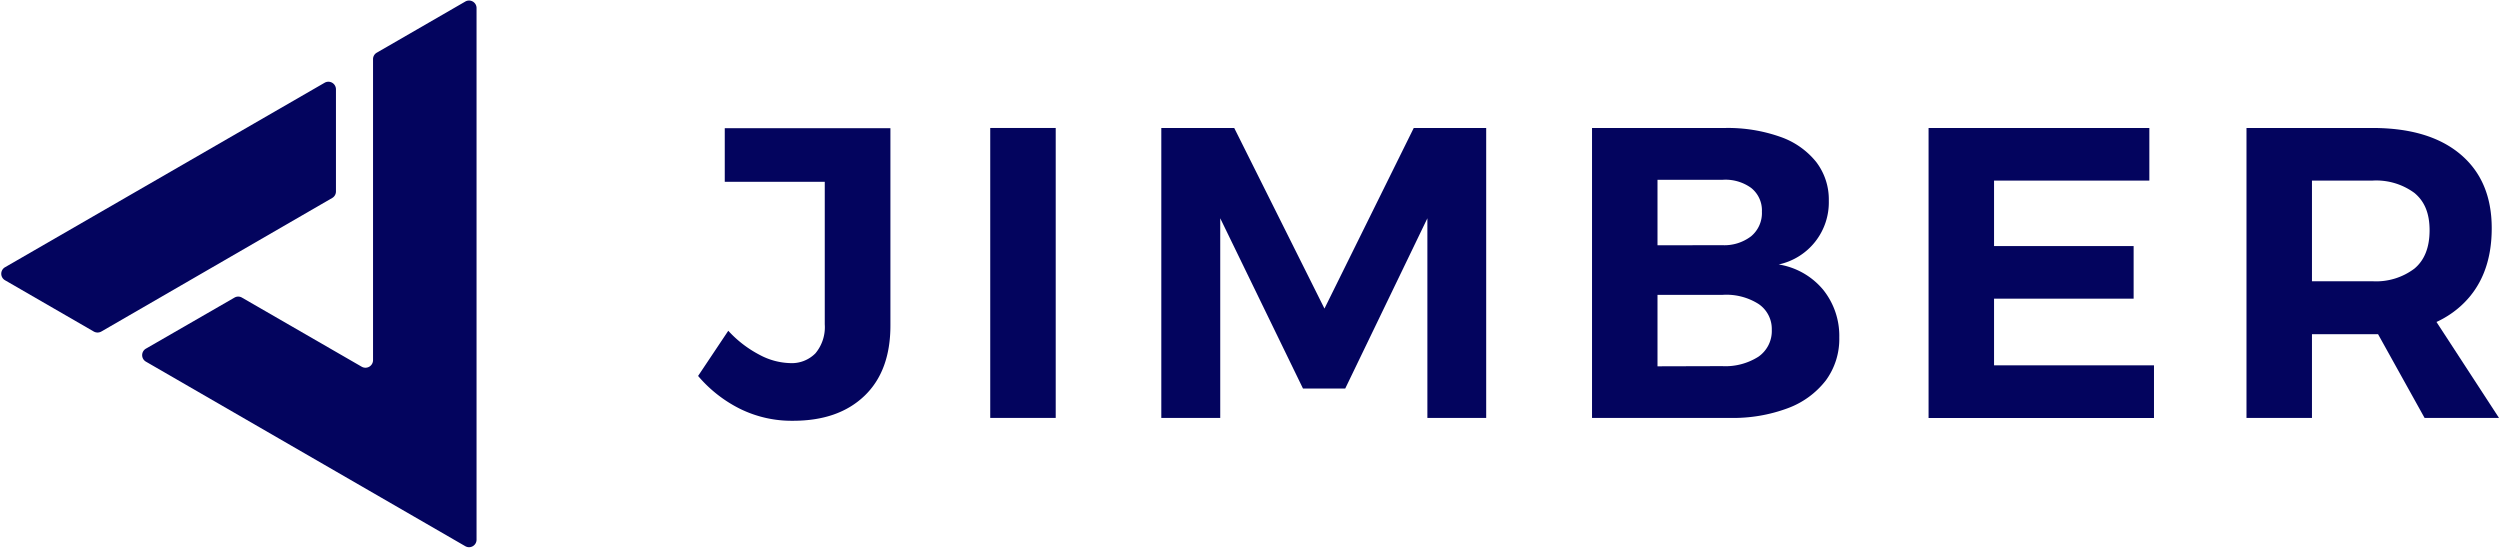
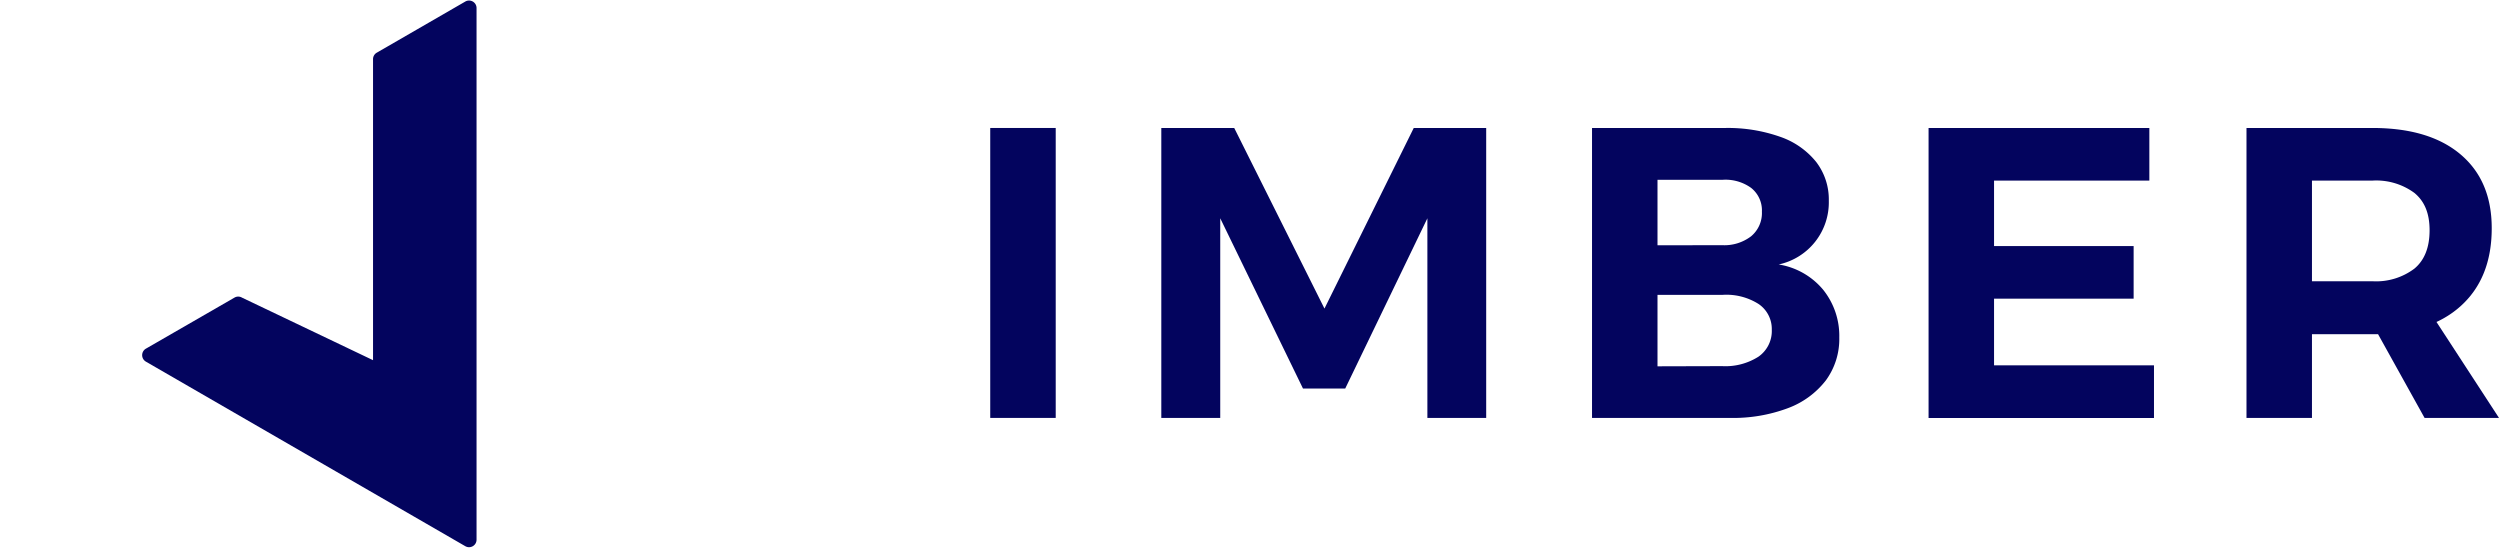
<svg xmlns="http://www.w3.org/2000/svg" id="Layer_1" data-name="Layer 1" viewBox="0 0 420 92">
  <defs>
    <style>.cls-1{fill:#03045e;}</style>
  </defs>
-   <path class="cls-1" d="M33.79,46l0,0L55.81,33.26a1.26,1.26,0,0,0,.63-1.09V15a1.27,1.27,0,0,0-1.9-1.1l-53.7,31a1.26,1.26,0,0,0,0,2.18l14.92,8.62a1.29,1.29,0,0,0,1.26,0Z" />
-   <path class="cls-1" d="M63.3,8.85a1.25,1.25,0,0,0-.63,1.09V60.51a1.27,1.27,0,0,1-1.9,1.1L40.65,50a1.24,1.24,0,0,0-1.26,0L24.52,58.57a1.26,1.26,0,0,0,0,2.19l53.65,31a1.26,1.26,0,0,0,1.89-1.09V1.35A1.26,1.26,0,0,0,78.17.26Z" />
-   <path class="cls-1" d="M149.59,54.69q0,7.65-4.38,11.83t-12,4.17a19.59,19.59,0,0,1-8.87-2,22.29,22.29,0,0,1-7.06-5.53l5.07-7.59a19.12,19.12,0,0,0,5.33,4.08,11.45,11.45,0,0,0,5,1.35A5.58,5.58,0,0,0,137,59.35a6.87,6.87,0,0,0,1.56-4.87V30.54H121.76v-9h27.83Z" />
+   <path class="cls-1" d="M63.3,8.85a1.25,1.25,0,0,0-.63,1.09V60.51L40.65,50a1.24,1.24,0,0,0-1.26,0L24.52,58.57a1.26,1.26,0,0,0,0,2.19l53.65,31a1.26,1.26,0,0,0,1.89-1.09V1.35A1.26,1.26,0,0,0,78.17.26Z" />
  <path class="cls-1" d="M166.36,21.5h11V70.21h-11Z" />
  <path class="cls-1" d="M195.1,21.5h12.25l15.16,30.34,15-30.34h12.17V70.21h-9.88V36.67L226,65.27H218.9L205,36.67V70.21H195.1Z" />
  <path class="cls-1" d="M289.88,21.5A26.39,26.39,0,0,1,299.12,23a13.31,13.31,0,0,1,6,4.21,10.36,10.36,0,0,1,2.12,6.51,10.67,10.67,0,0,1-8.42,10.71,12.23,12.23,0,0,1,7.44,4.21A12.38,12.38,0,0,1,309,56.71a11.75,11.75,0,0,1-2.26,7.2,14.37,14.37,0,0,1-6.37,4.66,26.27,26.27,0,0,1-9.74,1.64H267.46V21.5Zm-.56,19.69a7.41,7.41,0,0,0,4.86-1.49A5.08,5.08,0,0,0,296,35.56a4.81,4.81,0,0,0-1.82-4,7.37,7.37,0,0,0-4.86-1.35H278.46v11Zm0,20.32a10.32,10.32,0,0,0,6.12-1.6,5.26,5.26,0,0,0,2.22-4.52,5.06,5.06,0,0,0-2.22-4.32,10.11,10.11,0,0,0-6.12-1.53H278.46v12Z" />
  <path class="cls-1" d="M324,21.5h37.09v8.84H335v11h23.45v8.84H335v11.2h26.87v8.84H324Z" />
  <path class="cls-1" d="M398.57,21.5q9.53,0,14.78,4.42c3.5,2.95,5.26,7.08,5.26,12.42q0,8.41-5.26,13.12t-14.78,4.69H388.41V70.21h-11V21.5Zm0,25.75a10.67,10.67,0,0,0,7.06-2.13c1.69-1.41,2.54-3.56,2.54-6.43s-.85-4.87-2.54-6.27a10.82,10.82,0,0,0-7.06-2.08H388.41V47.25Zm-1.33,4.8H408l11.83,18.16H407.33Z" />
</svg>